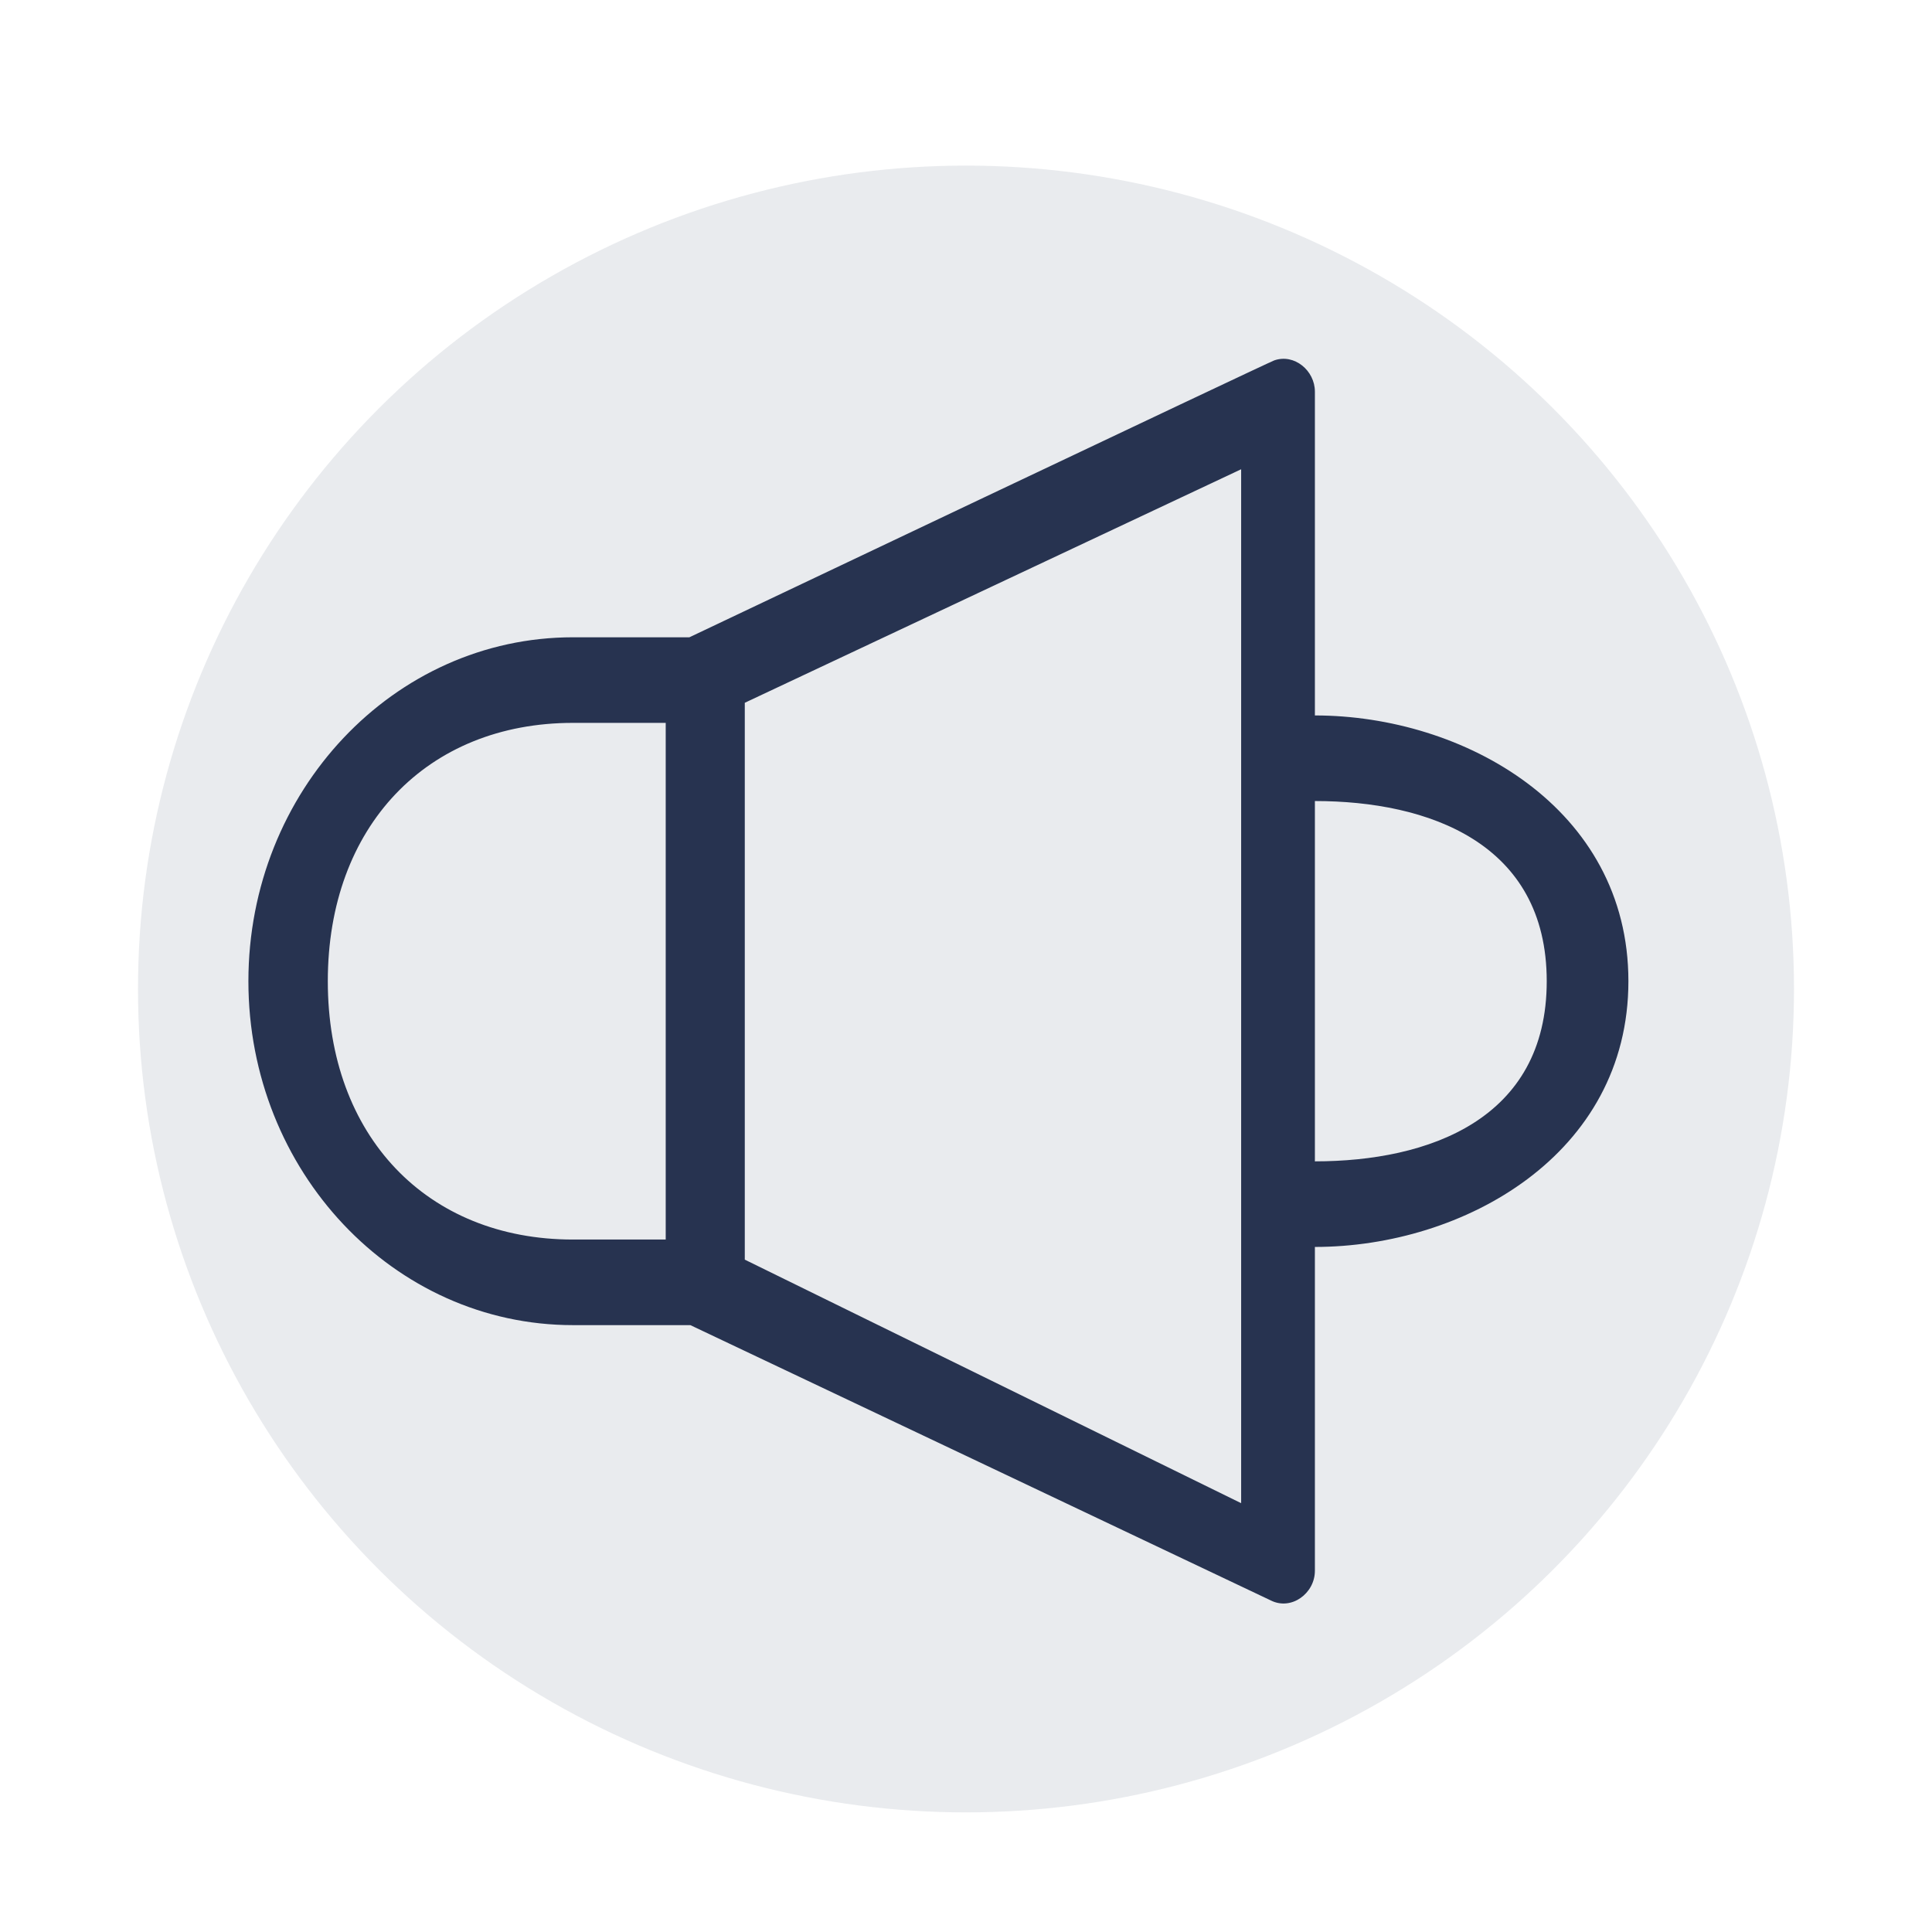
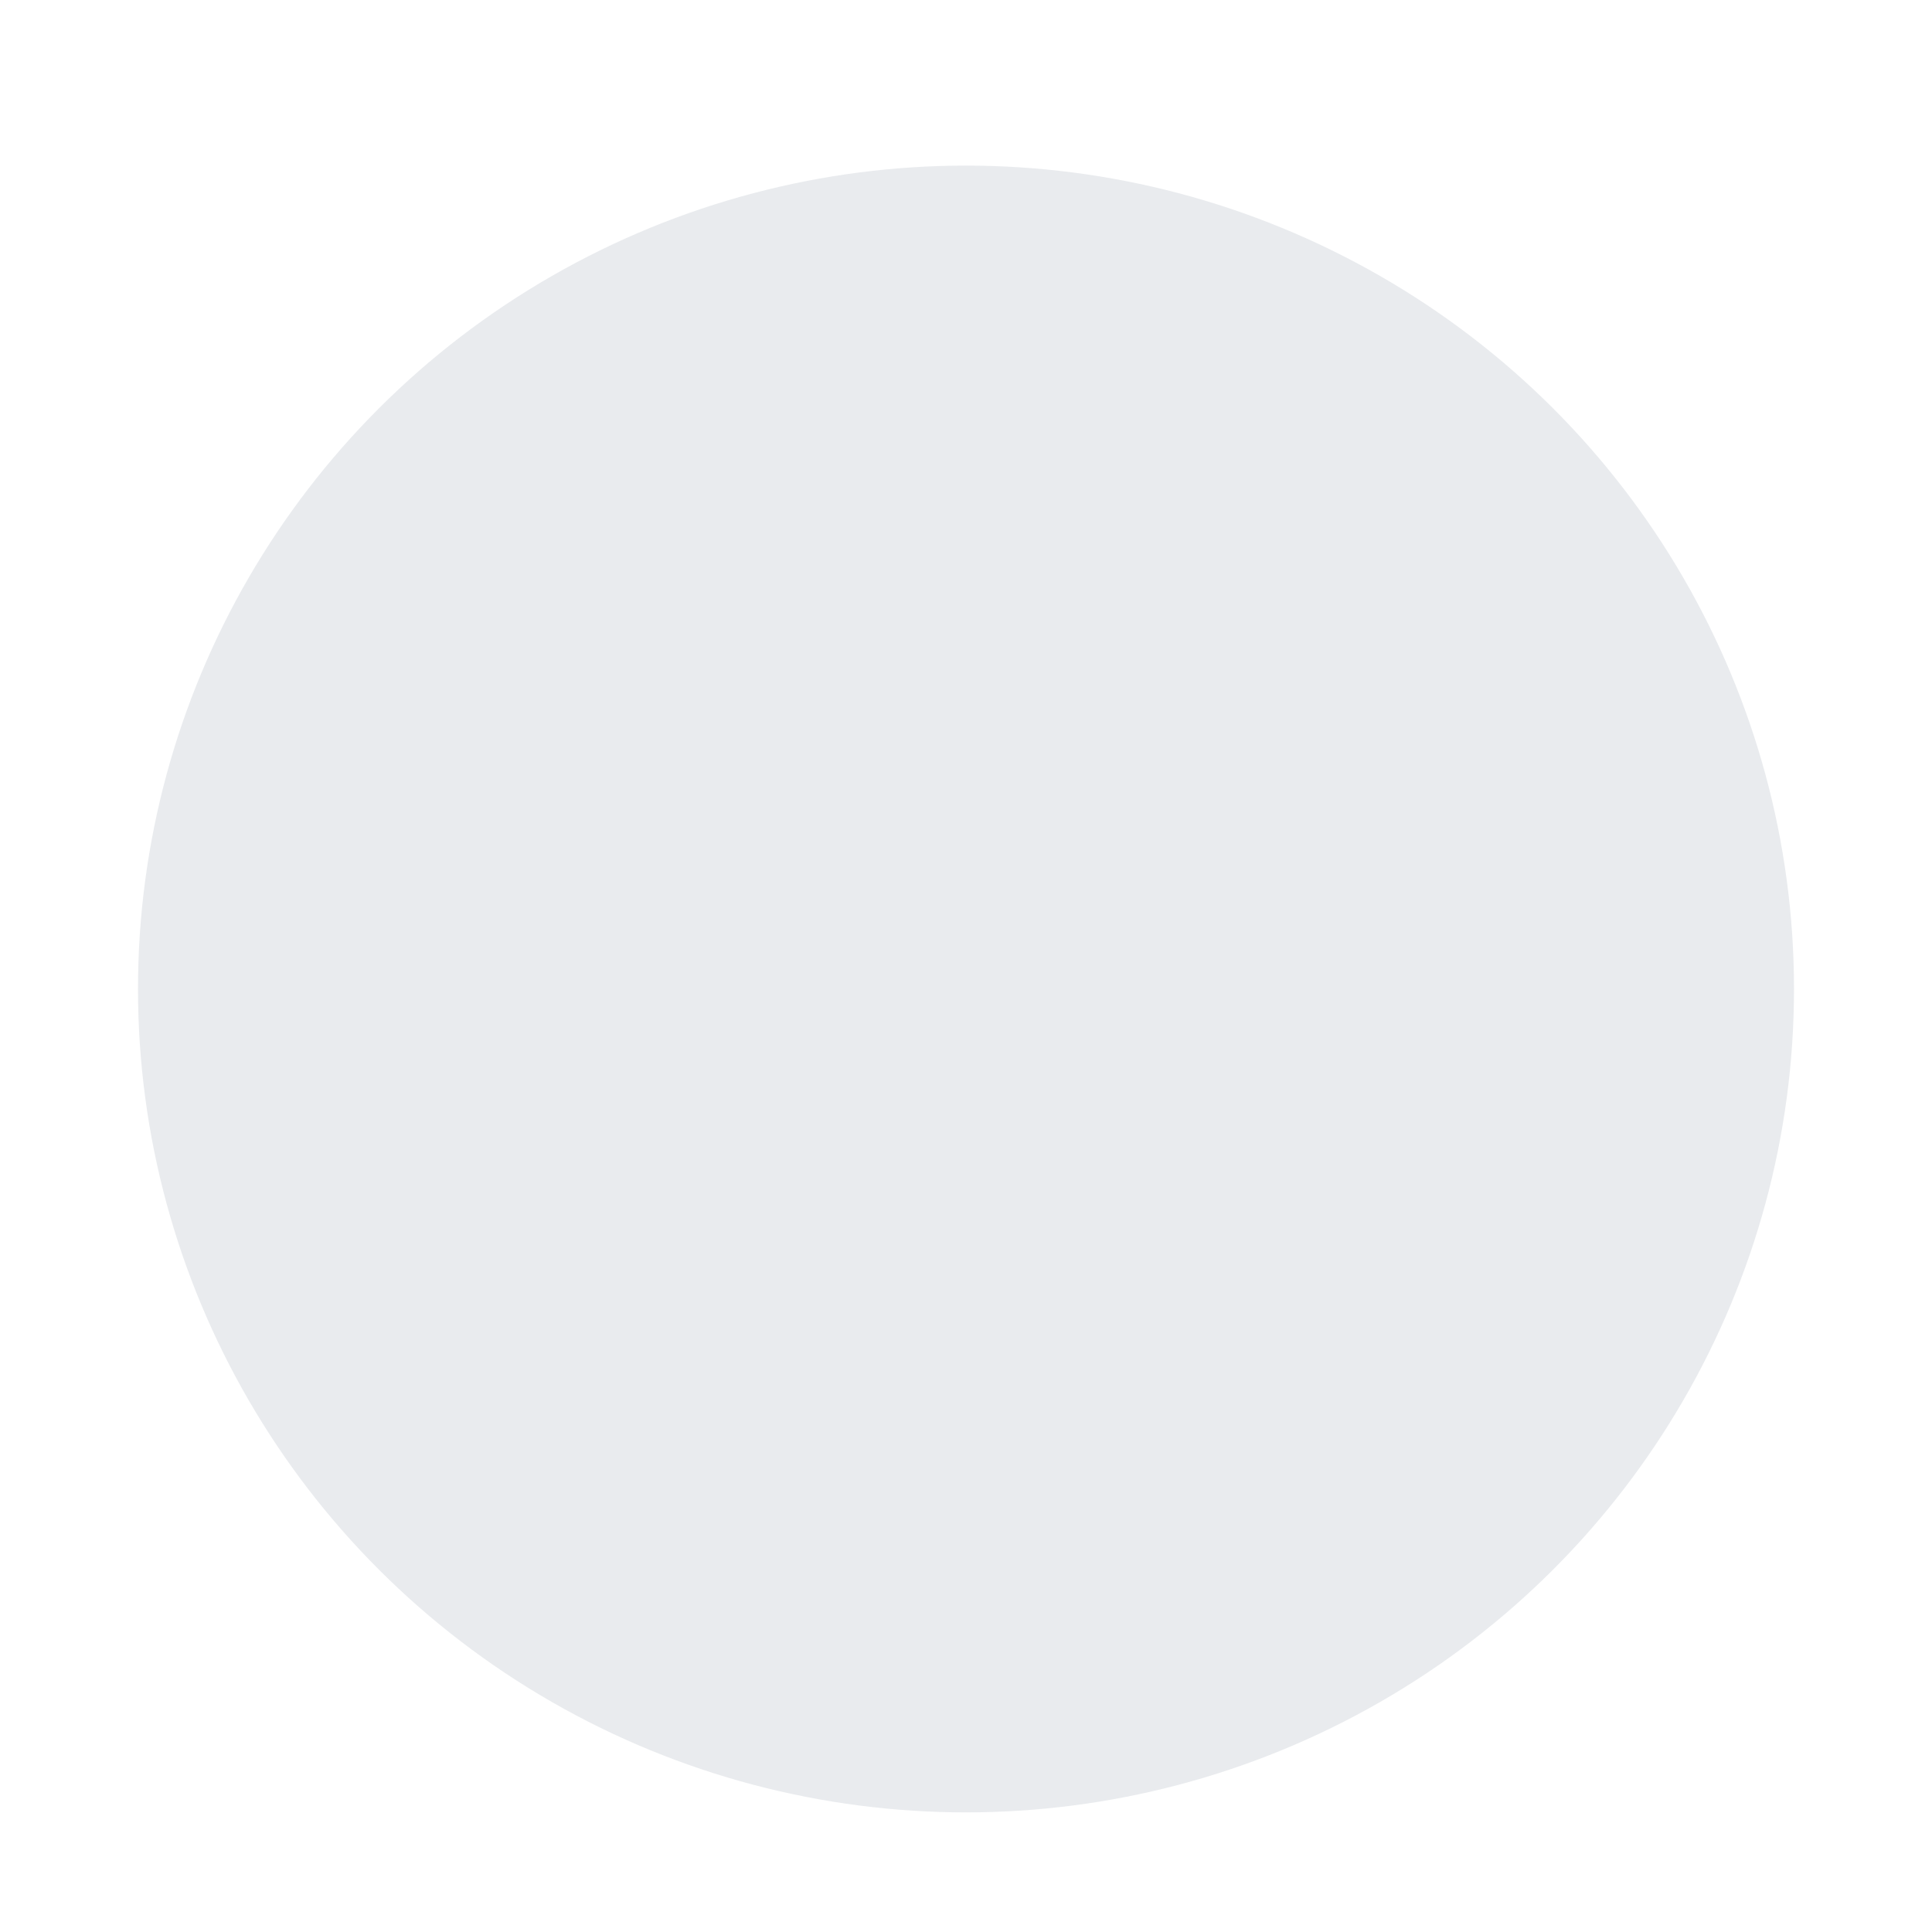
<svg xmlns="http://www.w3.org/2000/svg" width="70" height="70" viewBox="0 0 70 70" fill="#ffffff" data-library="gosweb_omsu" data-icon="ic_attention" data-color="#ffffff">
  <ellipse cx="35" cy="35.833" rx="30" ry="29.833" fill="#273350" fill-opacity="0.1" />
-   <path d="M46.17 13.057C45.91 13.148 24.978 23.09 24.978 23.09H20.76C14.264 23.09 9 28.668 9 35.551C9 42.434 14.264 48.012 20.76 48.012H25.013C25.013 48.012 45.842 57.886 46.048 57.989C46.791 58.36 47.641 57.731 47.641 56.913C47.641 56.474 47.641 45.179 47.641 45.179C53.026 45.179 59 41.836 59 35.551C59 29.265 53.026 25.922 47.641 25.922V14.189C47.641 13.429 46.899 12.804 46.17 13.057ZM44.969 17.002V54.463L26.985 45.639V25.463L44.969 17.002ZM20.76 26.191H24.12V44.911H20.76C15.467 44.911 11.877 41.16 11.877 35.551C11.877 29.942 15.467 26.191 20.76 26.191ZM47.641 29.023C51.75 29.023 56.041 30.537 56.041 35.551C56.041 40.565 51.75 42.078 47.641 42.078V29.023Z" fill="#273350" />
</svg>